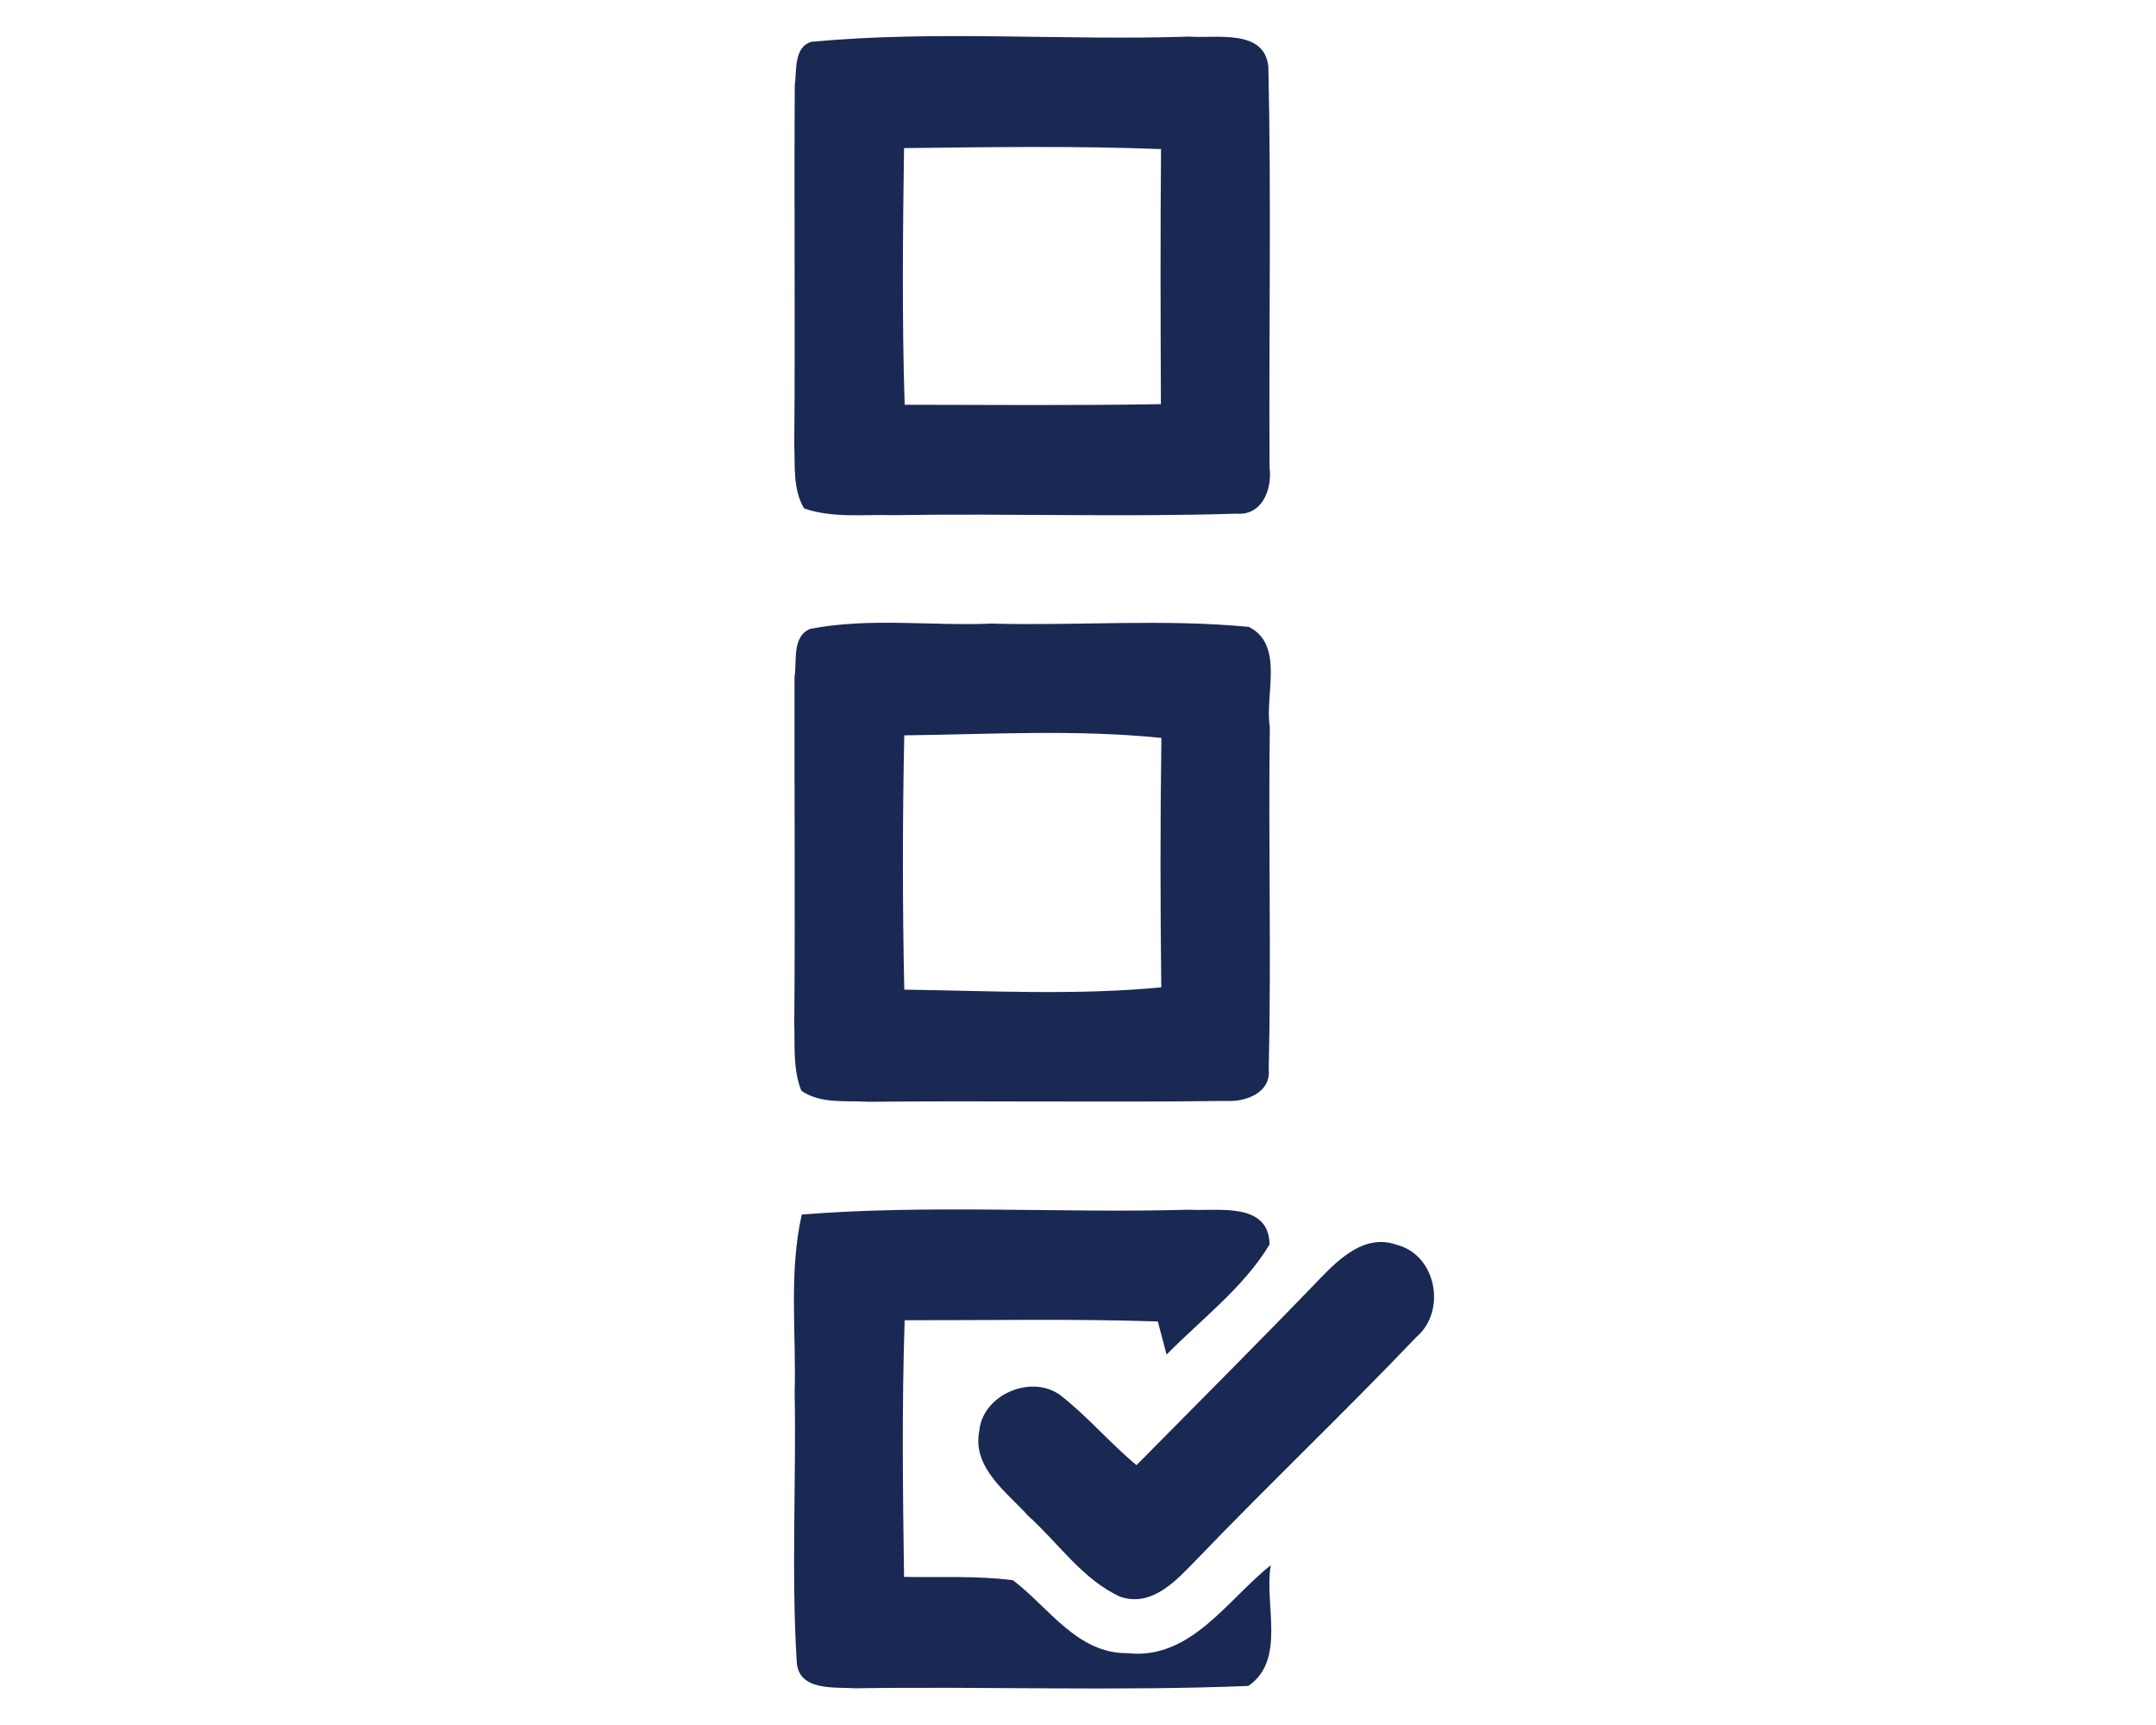
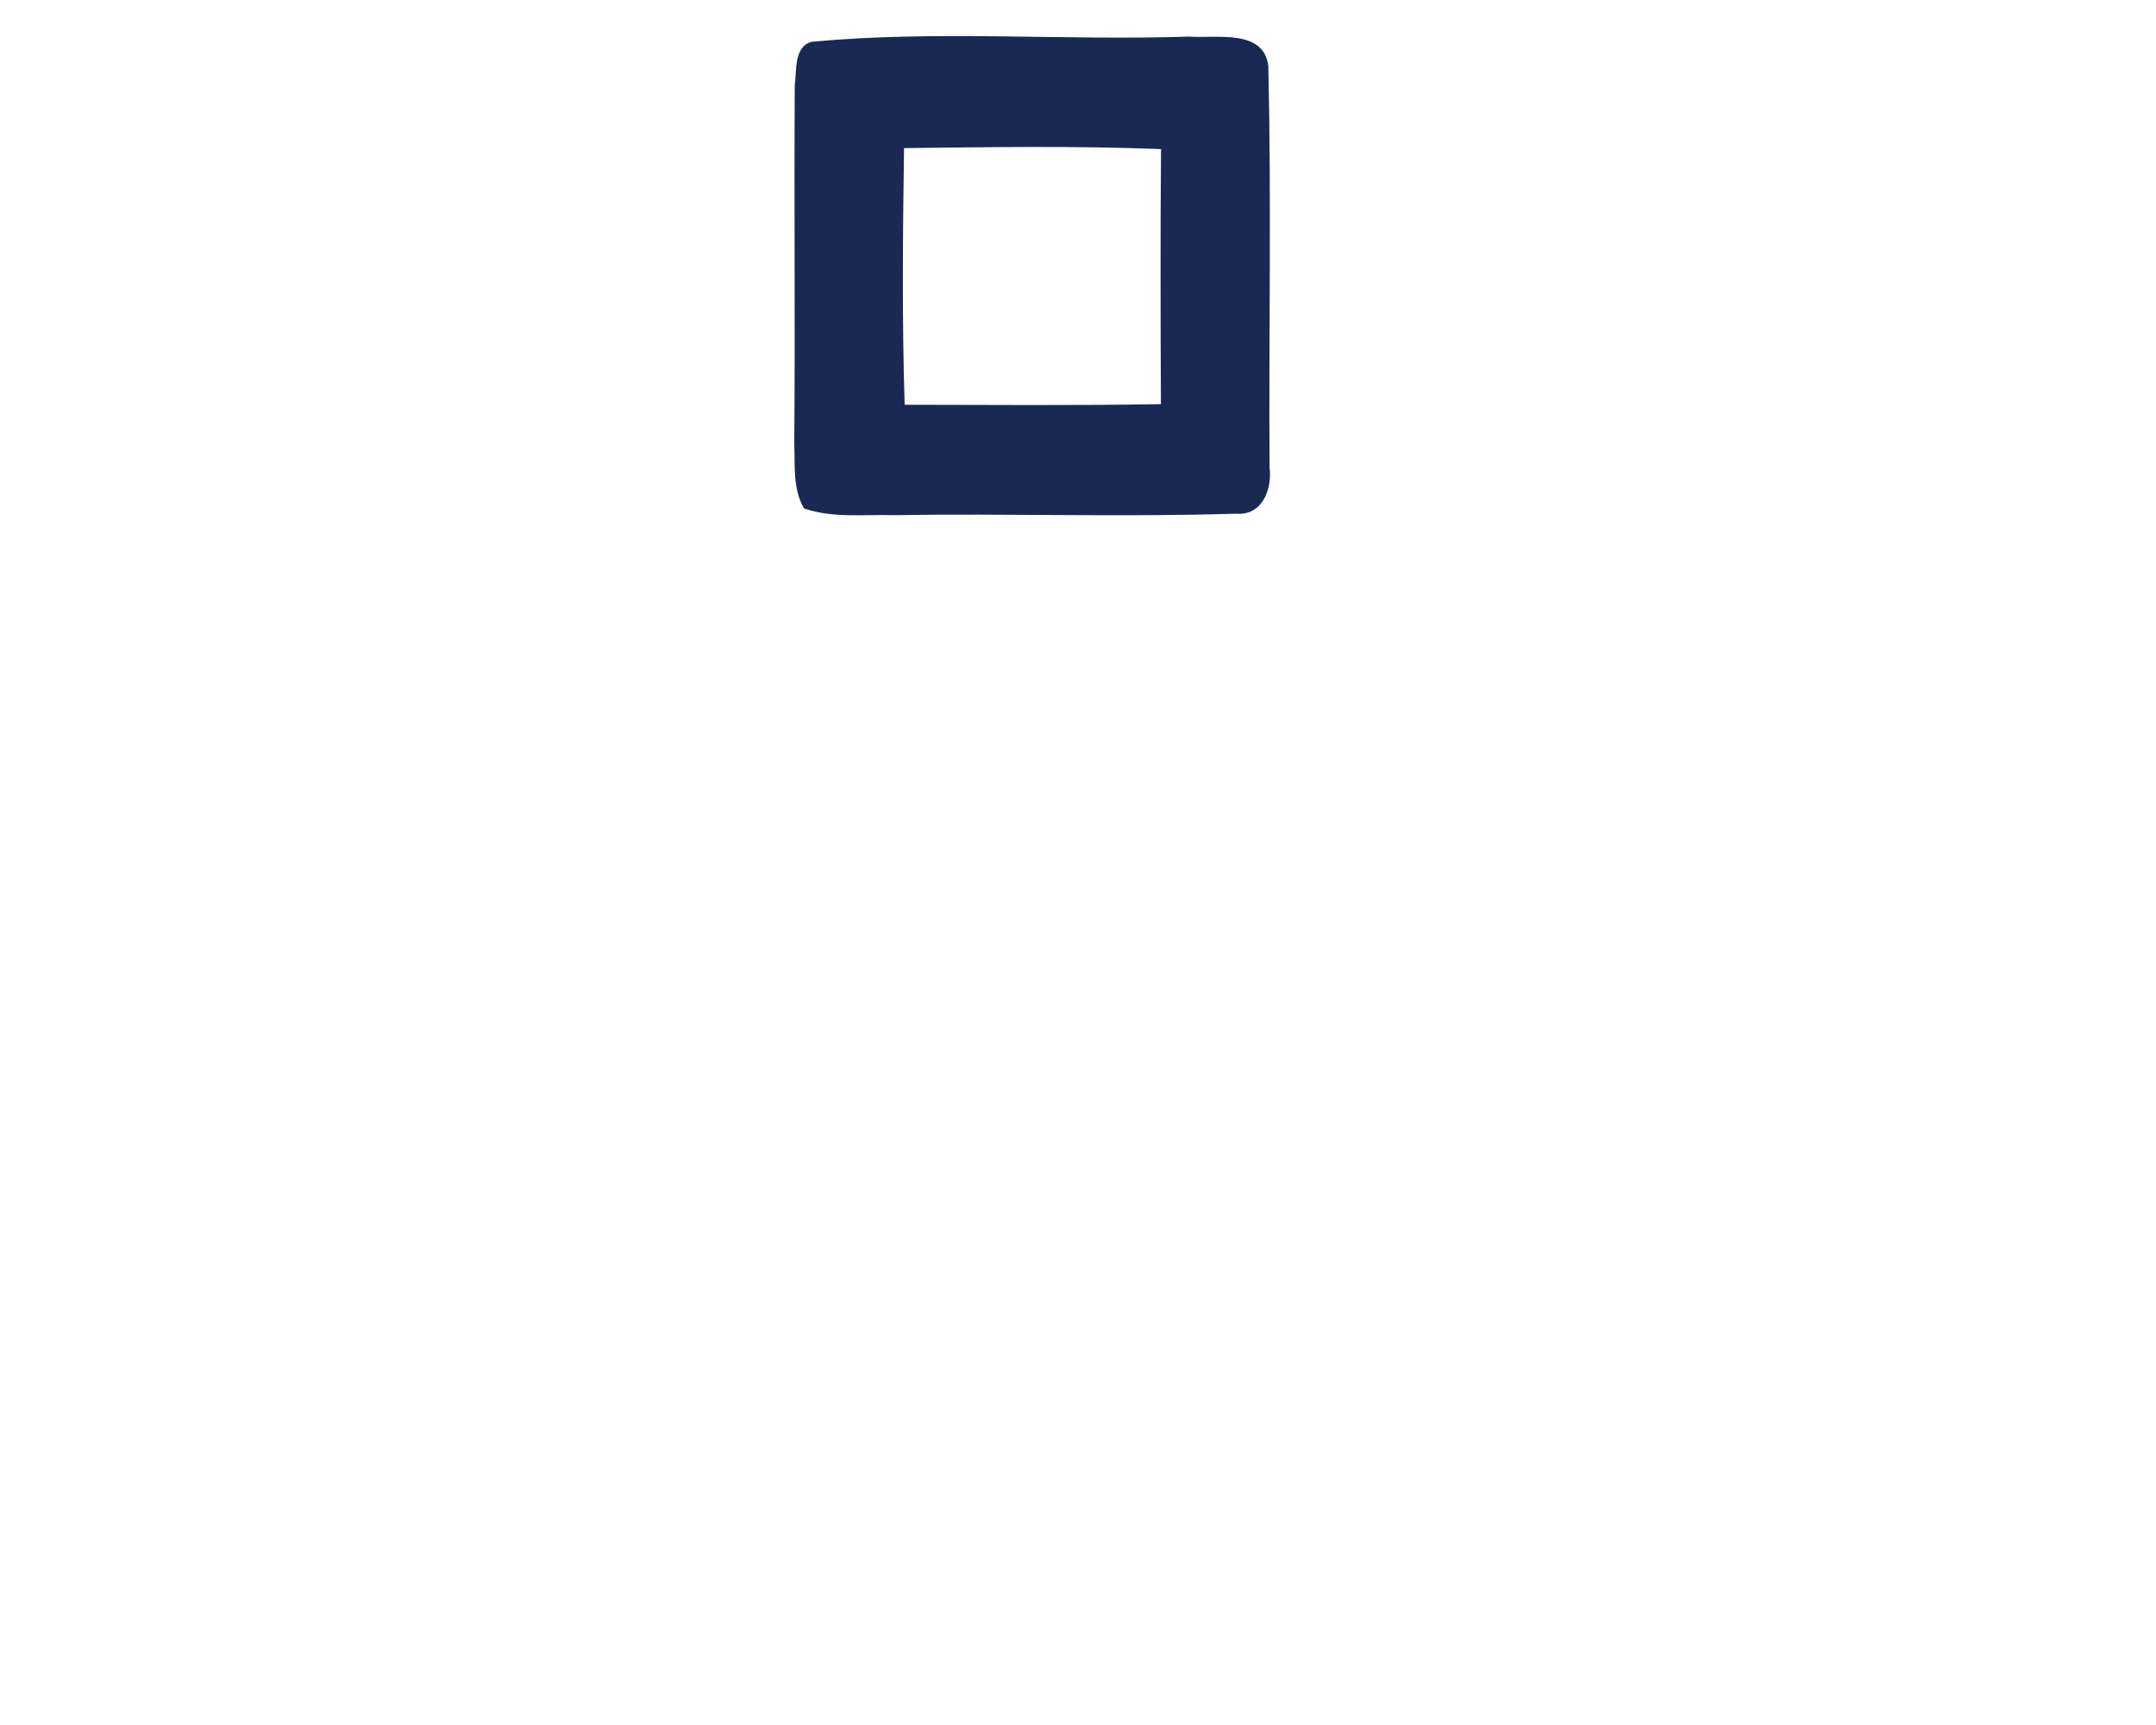
<svg xmlns="http://www.w3.org/2000/svg" width="50px" height="40px" viewBox="0 0 150 140" version="1.1">
  <g id="#1a2953ff">
    <path fill="#1a2953" opacity="1.00" d=" M 53.39 3.39 C 63.52 2.44 73.83 3.31 84.03 2.97 C 86.19 3.14 90.13 2.30 90.45 5.41 C 90.70 16.25 90.48 27.10 90.55 37.95 C 90.77 39.69 89.96 41.87 87.85 41.69 C 78.58 41.98 69.29 41.66 60.00 41.81 C 57.59 41.74 55.08 42.07 52.76 41.26 C 51.84 39.68 52.04 37.79 51.97 36.04 C 52.05 26.34 51.95 16.63 52.01 6.93 C 52.18 5.76 51.91 3.78 53.39 3.39 M 60.88 12.02 C 60.78 18.96 60.71 25.91 60.93 32.85 C 67.86 32.86 74.79 32.92 81.73 32.80 C 81.70 25.90 81.68 19.00 81.74 12.10 C 74.79 11.83 67.83 11.94 60.88 12.02 Z" />
-     <path fill="#1a2953" opacity="1.00" d=" M 53.26 51.04 C 58.10 50.10 63.10 50.82 68.00 50.61 C 74.95 50.80 81.95 50.21 88.87 50.88 C 91.78 52.35 90.14 56.40 90.57 59.00 C 90.44 68.26 90.70 77.53 90.48 86.78 C 90.68 88.69 88.60 89.45 87.03 89.35 C 77.35 89.48 67.67 89.32 57.99 89.42 C 56.17 89.30 54.12 89.62 52.54 88.52 C 51.85 86.78 52.03 84.86 51.97 83.03 C 52.05 73.67 51.97 64.31 51.99 54.95 C 52.20 53.67 51.76 51.66 53.26 51.04 M 60.90 59.68 C 60.75 66.56 60.75 73.44 60.90 80.32 C 67.84 80.41 74.84 80.80 81.76 80.13 C 81.68 73.38 81.67 66.63 81.77 59.89 C 74.85 59.18 67.85 59.60 60.90 59.68 Z" />
-     <path fill="#1a2953" opacity="1.00" d=" M 52.58 98.57 C 63.04 97.74 73.56 98.47 84.04 98.18 C 86.37 98.31 90.49 97.52 90.55 101.00 C 88.44 104.50 85.04 107.04 82.19 109.94 C 82.01 109.26 81.66 107.92 81.48 107.25 C 74.63 107.02 67.78 107.16 60.93 107.15 C 60.70 114.09 60.78 121.04 60.88 127.98 C 63.82 128.04 66.79 127.87 69.72 128.25 C 72.63 130.45 74.92 134.20 79.00 134.17 C 84.16 134.74 87.10 129.84 90.65 127.03 C 90.09 130.19 91.92 134.71 88.83 136.83 C 78.21 137.26 67.56 136.86 56.92 137.02 C 55.23 136.91 52.31 137.27 52.17 134.87 C 51.72 127.59 52.14 120.29 52.00 113.00 C 52.14 108.19 51.51 103.31 52.58 98.57 Z" />
-     <path fill="#1a2953" opacity="1.00" d=" M 94.70 103.71 C 96.29 102.07 98.35 100.14 100.84 101.02 C 104.09 101.82 104.95 106.40 102.46 108.52 C 96.61 114.65 90.47 120.49 84.60 126.60 C 82.98 128.26 81.02 130.47 78.42 129.59 C 75.37 128.19 73.41 125.23 70.96 123.03 C 69.20 121.07 66.39 119.13 66.99 116.11 C 67.28 113.16 71.25 111.50 73.59 113.25 C 75.79 114.97 77.60 117.13 79.75 118.91 C 84.74 113.85 89.78 108.83 94.70 103.71 Z" />
  </g>
</svg>